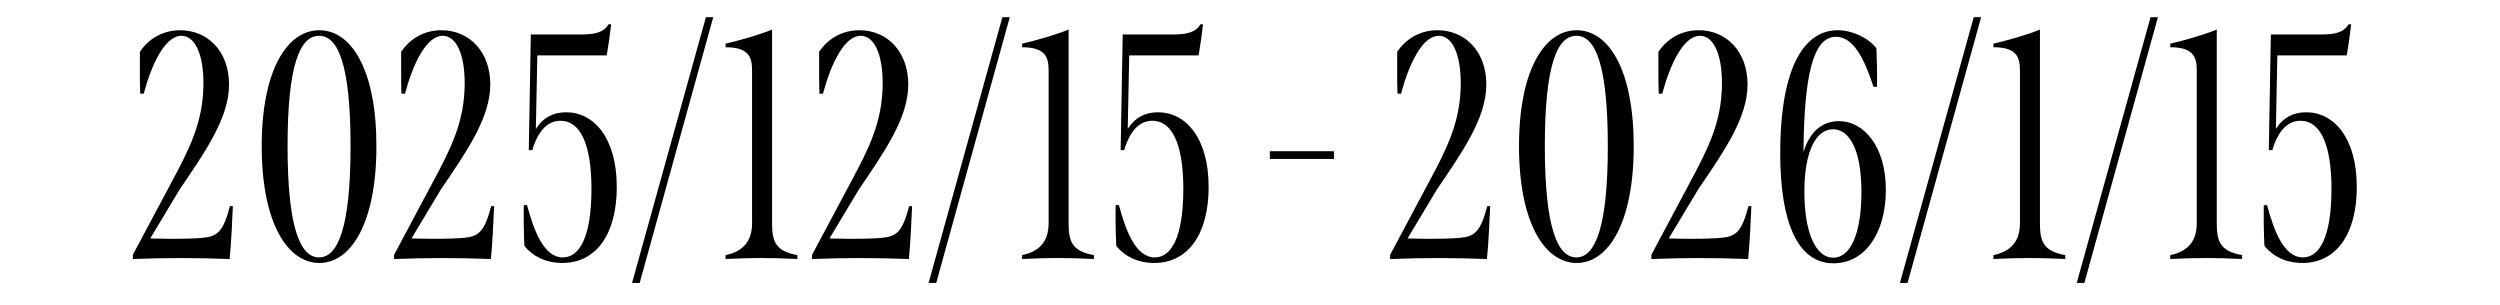
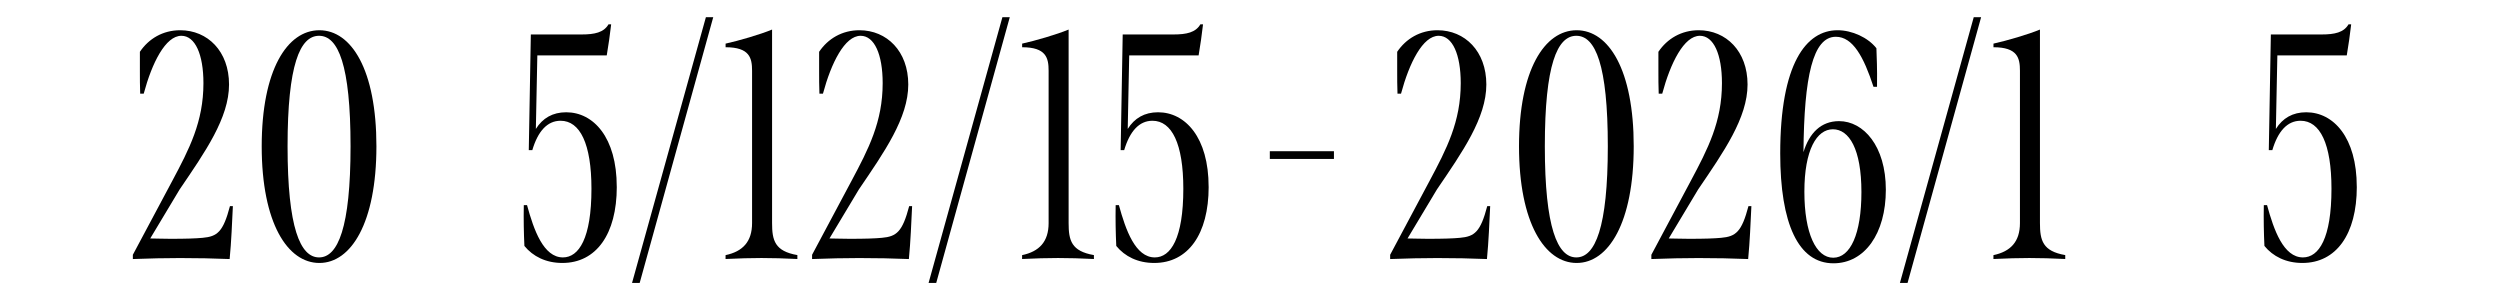
<svg xmlns="http://www.w3.org/2000/svg" id="_圖層_2" viewBox="0 0 657.32 80.15">
  <defs>
    <style>.cls-1{fill:#fff;}</style>
  </defs>
  <g id="_圖層_1-2">
    <rect class="cls-1" width="657.32" height="80.15" />
    <path d="M61.23,54.19c-.23,4.55-.39,9.2-.85,13.92-4.02-.17-8.66-.26-13.07-.26s-7.35.09-12.38.26v-1.12l10.36-19.42c4.49-8.42,8.2-15.55,8.2-25.7,0-7.56-2.17-12.46-5.8-12.46-4.18,0-7.73,7.13-9.9,15.21h-.93c-.08-2.15-.08-3.78-.08-5.84v-5.16c2.32-3.44,6.03-5.67,10.6-5.67,7.19,0,12.84,5.5,12.84,14.27s-6.26,17.7-12.99,27.59l-7.73,12.89c1.31,0,3.33.09,5.34.09,4.1,0,6.65-.09,8.43-.26,3.87-.34,5.41-1.55,7.19-8.34h.77Z" />
    <path d="M68.81,38.46c0-20.11,6.73-30.51,15.16-30.51s15,10.4,15,30.51-6.65,30.68-15,30.68-15.16-10.48-15.16-30.68ZM92.17,38.46c0-21.4-3.25-29.05-8.28-29.05s-8.28,7.65-8.28,29.05,3.33,29.22,8.28,29.22,8.28-7.82,8.28-29.22Z" />
-     <path d="M129.92,54.19c-.23,4.55-.39,9.2-.85,13.92-4.02-.17-8.66-.26-13.07-.26s-7.35.09-12.38.26v-1.12l10.36-19.42c4.49-8.42,8.2-15.55,8.2-25.7,0-7.56-2.17-12.46-5.8-12.46-4.18,0-7.73,7.13-9.9,15.21h-.93c-.08-2.15-.08-3.78-.08-5.84v-5.16c2.32-3.44,6.03-5.67,10.6-5.67,7.19,0,12.84,5.5,12.84,14.27s-6.26,17.7-12.99,27.59l-7.73,12.89c1.31,0,3.33.09,5.34.09,4.1,0,6.65-.09,8.43-.26,3.87-.34,5.41-1.55,7.19-8.34h.77Z" />
    <path d="M162.17,49.12c0,12.46-5.42,20.02-14.31,20.02-4.33,0-7.73-1.72-9.98-4.47-.16-3.35-.23-6.96-.16-10.74h.85c1.78,6.53,4.33,13.75,9.44,13.75,4.18,0,7.5-4.98,7.5-18.05,0-11.86-3.02-17.88-8.12-17.88-3.48,0-5.96,2.75-7.43,7.73h-.93l.54-30.42h13.38c3.4,0,5.8-.52,7.04-2.66h.7c-.31,2.66-.7,5.5-1.16,8.16h-18.25l-.39,19.34c1.78-2.84,4.41-4.38,7.97-4.38,7.19,0,13.3,6.62,13.3,19.59Z" />
    <path d="M185.6,4.52h1.93l-19.34,69.87h-2.01L185.6,4.52Z" />
    <path d="M190.78,67.08c4.49-.95,6.96-3.52,6.96-8.42V18.61c0-3.35-.62-6.19-6.96-6.19v-.95c3.48-.77,9.13-2.41,12.22-3.7v50.88c0,4.55.7,7.39,6.65,8.42v1.03c-3.48-.17-6.5-.26-9.44-.26s-5.88.09-9.44.26v-1.03Z" />
    <path d="M239.82,54.19c-.23,4.55-.39,9.2-.85,13.92-4.02-.17-8.66-.26-13.07-.26s-7.35.09-12.38.26v-1.12l10.36-19.42c4.49-8.42,8.2-15.55,8.2-25.7,0-7.56-2.17-12.46-5.8-12.46-4.18,0-7.73,7.13-9.9,15.21h-.93c-.08-2.15-.08-3.78-.08-5.84v-5.16c2.32-3.44,6.03-5.67,10.6-5.67,7.19,0,12.84,5.5,12.84,14.27s-6.26,17.7-12.99,27.59l-7.73,12.89c1.31,0,3.33.09,5.34.09,4.1,0,6.65-.09,8.43-.26,3.87-.34,5.41-1.55,7.19-8.34h.77Z" />
    <path d="M263.57,4.52h1.93l-19.34,69.87h-2.01l19.41-69.87Z" />
    <path d="M268.75,67.08c4.49-.95,6.96-3.52,6.96-8.42V18.61c0-3.35-.62-6.19-6.96-6.19v-.95c3.48-.77,9.13-2.41,12.22-3.7v50.88c0,4.55.7,7.39,6.65,8.42v1.03c-3.48-.17-6.5-.26-9.44-.26s-5.88.09-9.44.26v-1.03Z" />
    <path d="M317.79,49.12c0,12.46-5.42,20.02-14.31,20.02-4.33,0-7.73-1.72-9.98-4.47-.16-3.35-.23-6.96-.16-10.74h.85c1.78,6.53,4.33,13.75,9.44,13.75,4.18,0,7.5-4.98,7.5-18.05,0-11.86-3.02-17.88-8.12-17.88-3.48,0-5.96,2.75-7.43,7.73h-.93l.54-30.42h13.38c3.4,0,5.8-.52,7.04-2.66h.7c-.31,2.66-.7,5.5-1.16,8.16h-18.25l-.39,19.34c1.78-2.84,4.41-4.38,7.97-4.38,7.19,0,13.3,6.62,13.3,19.59Z" />
    <path d="M333.87,39.76h16.86v2.03h-16.86v-2.03Z" />
    <path d="M391.81,54.19c-.23,4.55-.39,9.2-.85,13.92-4.02-.17-8.66-.26-13.07-.26s-7.35.09-12.38.26v-1.12l10.36-19.42c4.49-8.42,8.2-15.55,8.2-25.7,0-7.56-2.17-12.46-5.8-12.46-4.18,0-7.73,7.13-9.9,15.21h-.93c-.08-2.15-.08-3.78-.08-5.84v-5.16c2.32-3.44,6.03-5.67,10.6-5.67,7.19,0,12.84,5.5,12.84,14.27s-6.26,17.7-12.99,27.59l-7.73,12.89c1.31,0,3.33.09,5.34.09,4.1,0,6.65-.09,8.43-.26,3.87-.34,5.41-1.55,7.19-8.34h.77Z" />
    <path d="M399.39,38.46c0-20.11,6.73-30.51,15.16-30.51s15,10.4,15,30.51-6.65,30.68-15,30.68-15.16-10.48-15.16-30.68ZM422.74,38.46c0-21.4-3.25-29.05-8.28-29.05s-8.28,7.65-8.28,29.05,3.33,29.22,8.28,29.22,8.28-7.82,8.28-29.22Z" />
    <path d="M460.49,54.19c-.23,4.55-.39,9.2-.85,13.92-4.02-.17-8.66-.26-13.07-.26s-7.35.09-12.38.26v-1.12l10.36-19.42c4.49-8.42,8.2-15.55,8.2-25.7,0-7.56-2.17-12.46-5.8-12.46-4.18,0-7.73,7.13-9.9,15.21h-.93c-.08-2.15-.08-3.78-.08-5.84v-5.16c2.32-3.44,6.03-5.67,10.6-5.67,7.19,0,12.84,5.5,12.84,14.27s-6.26,17.7-12.99,27.59l-7.73,12.89c1.31,0,3.33.09,5.34.09,4.1,0,6.65-.09,8.43-.26,3.87-.34,5.41-1.55,7.19-8.34h.77Z" />
    <path d="M495.84,49.89c0,11.52-5.57,19.34-13.77,19.34-9.28,0-14-10.48-14-28.88,0-23.63,6.81-32.4,15.08-32.4,3.79,0,7.97,1.89,10.21,4.73.08,3.01.23,4.73.16,10.14h-.93c-2.55-7.82-5.41-13.15-9.9-13.15-6.03,0-8.35,10.4-8.51,30.34,1.55-5.07,4.64-8.16,9.36-8.16,6.42,0,12.3,6.53,12.3,18.05ZM489.42,50.49c0-11.34-3.25-16.5-7.5-16.5s-7.5,5.41-7.5,16.41,3.09,17.36,7.58,17.36,7.42-6.19,7.42-17.27Z" />
    <path d="M518.96,4.52h1.93l-19.34,69.87h-2.01l19.41-69.87Z" />
    <path d="M524.14,67.08c4.49-.95,6.96-3.52,6.96-8.42V18.61c0-3.35-.62-6.19-6.96-6.19v-.95c3.48-.77,9.13-2.41,12.22-3.7v50.88c0,4.55.7,7.39,6.65,8.42v1.03c-3.48-.17-6.5-.26-9.44-.26s-5.88.09-9.44.26v-1.03Z" />
-     <path d="M565.45,4.52h1.93l-19.34,69.87h-2.01l19.41-69.87Z" />
-     <path d="M570.63,67.08c4.49-.95,6.96-3.52,6.96-8.42V18.61c0-3.35-.62-6.19-6.96-6.19v-.95c3.48-.77,9.13-2.41,12.22-3.7v50.88c0,4.55.7,7.39,6.65,8.42v1.03c-3.48-.17-6.5-.26-9.44-.26s-5.88.09-9.44.26v-1.03Z" />
    <path d="M619.67,49.12c0,12.46-5.42,20.02-14.31,20.02-4.33,0-7.73-1.72-9.98-4.47-.16-3.35-.23-6.96-.16-10.74h.85c1.78,6.53,4.33,13.75,9.44,13.75,4.18,0,7.5-4.98,7.5-18.05,0-11.86-3.02-17.88-8.12-17.88-3.48,0-5.96,2.75-7.43,7.73h-.93l.54-30.42h13.38c3.4,0,5.8-.52,7.04-2.66h.7c-.31,2.66-.7,5.5-1.16,8.16h-18.25l-.39,19.34c1.78-2.84,4.41-4.38,7.97-4.38,7.19,0,13.3,6.62,13.3,19.59Z" />
  </g>
</svg>